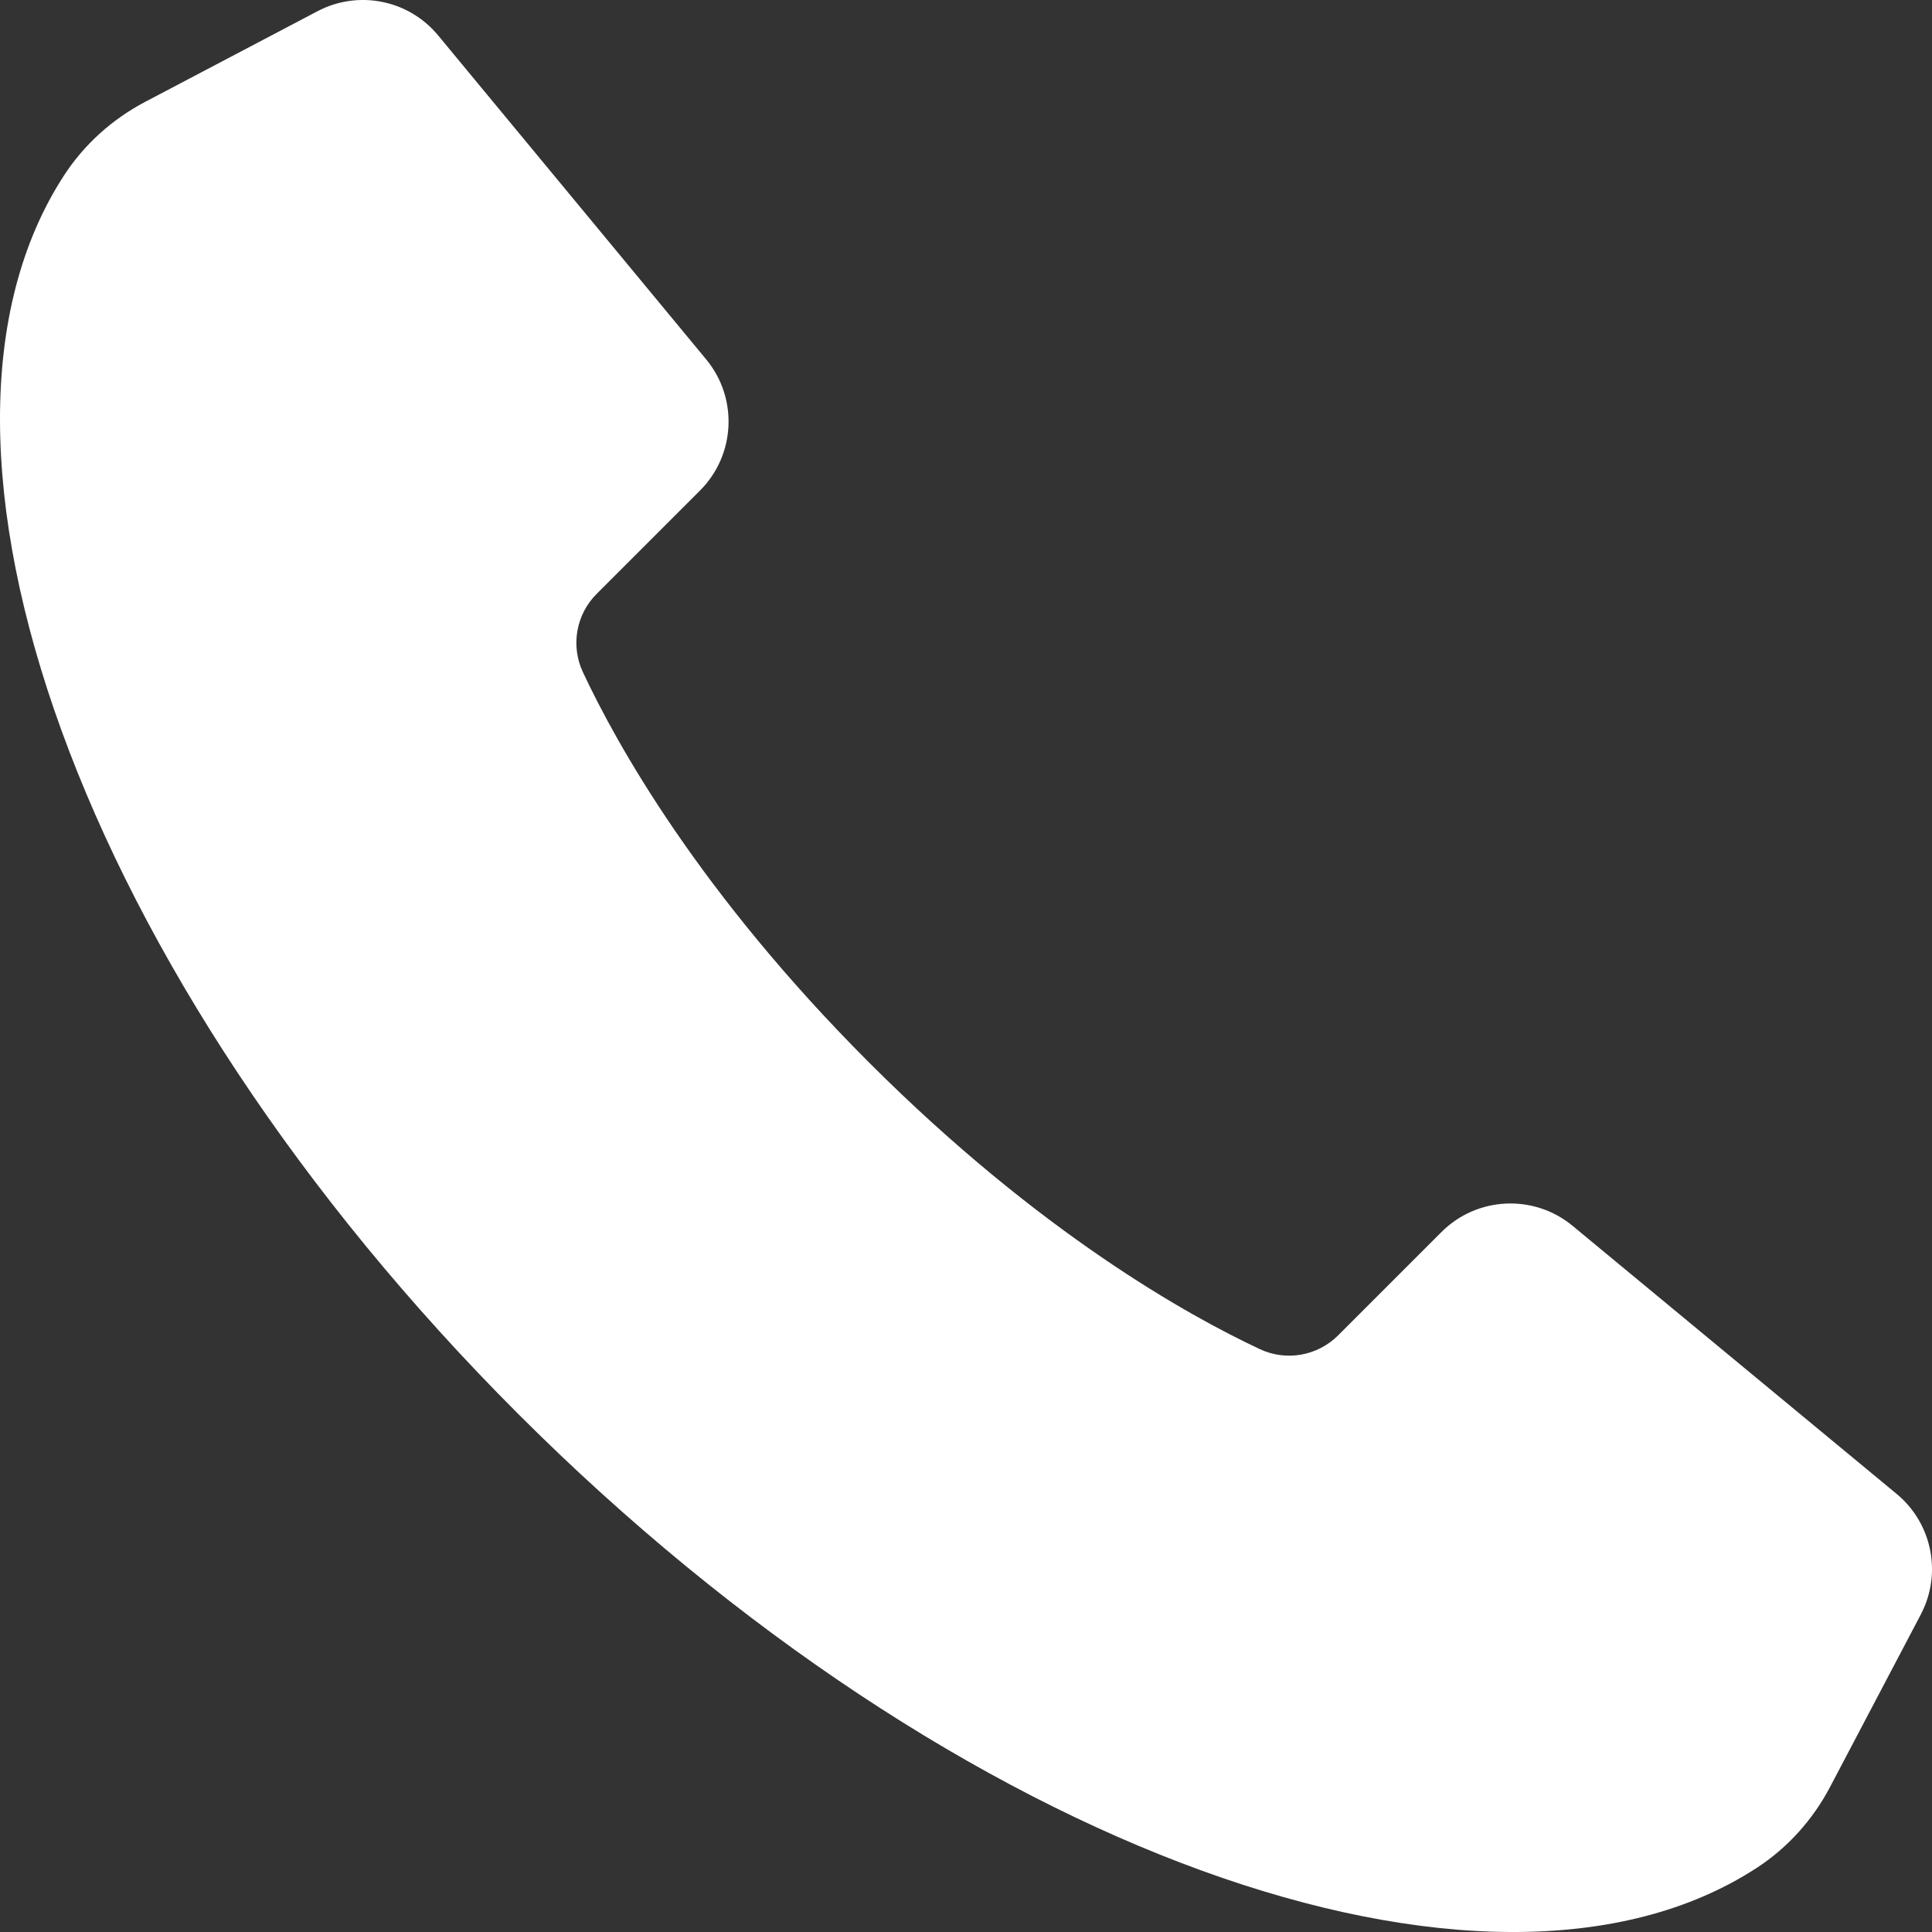
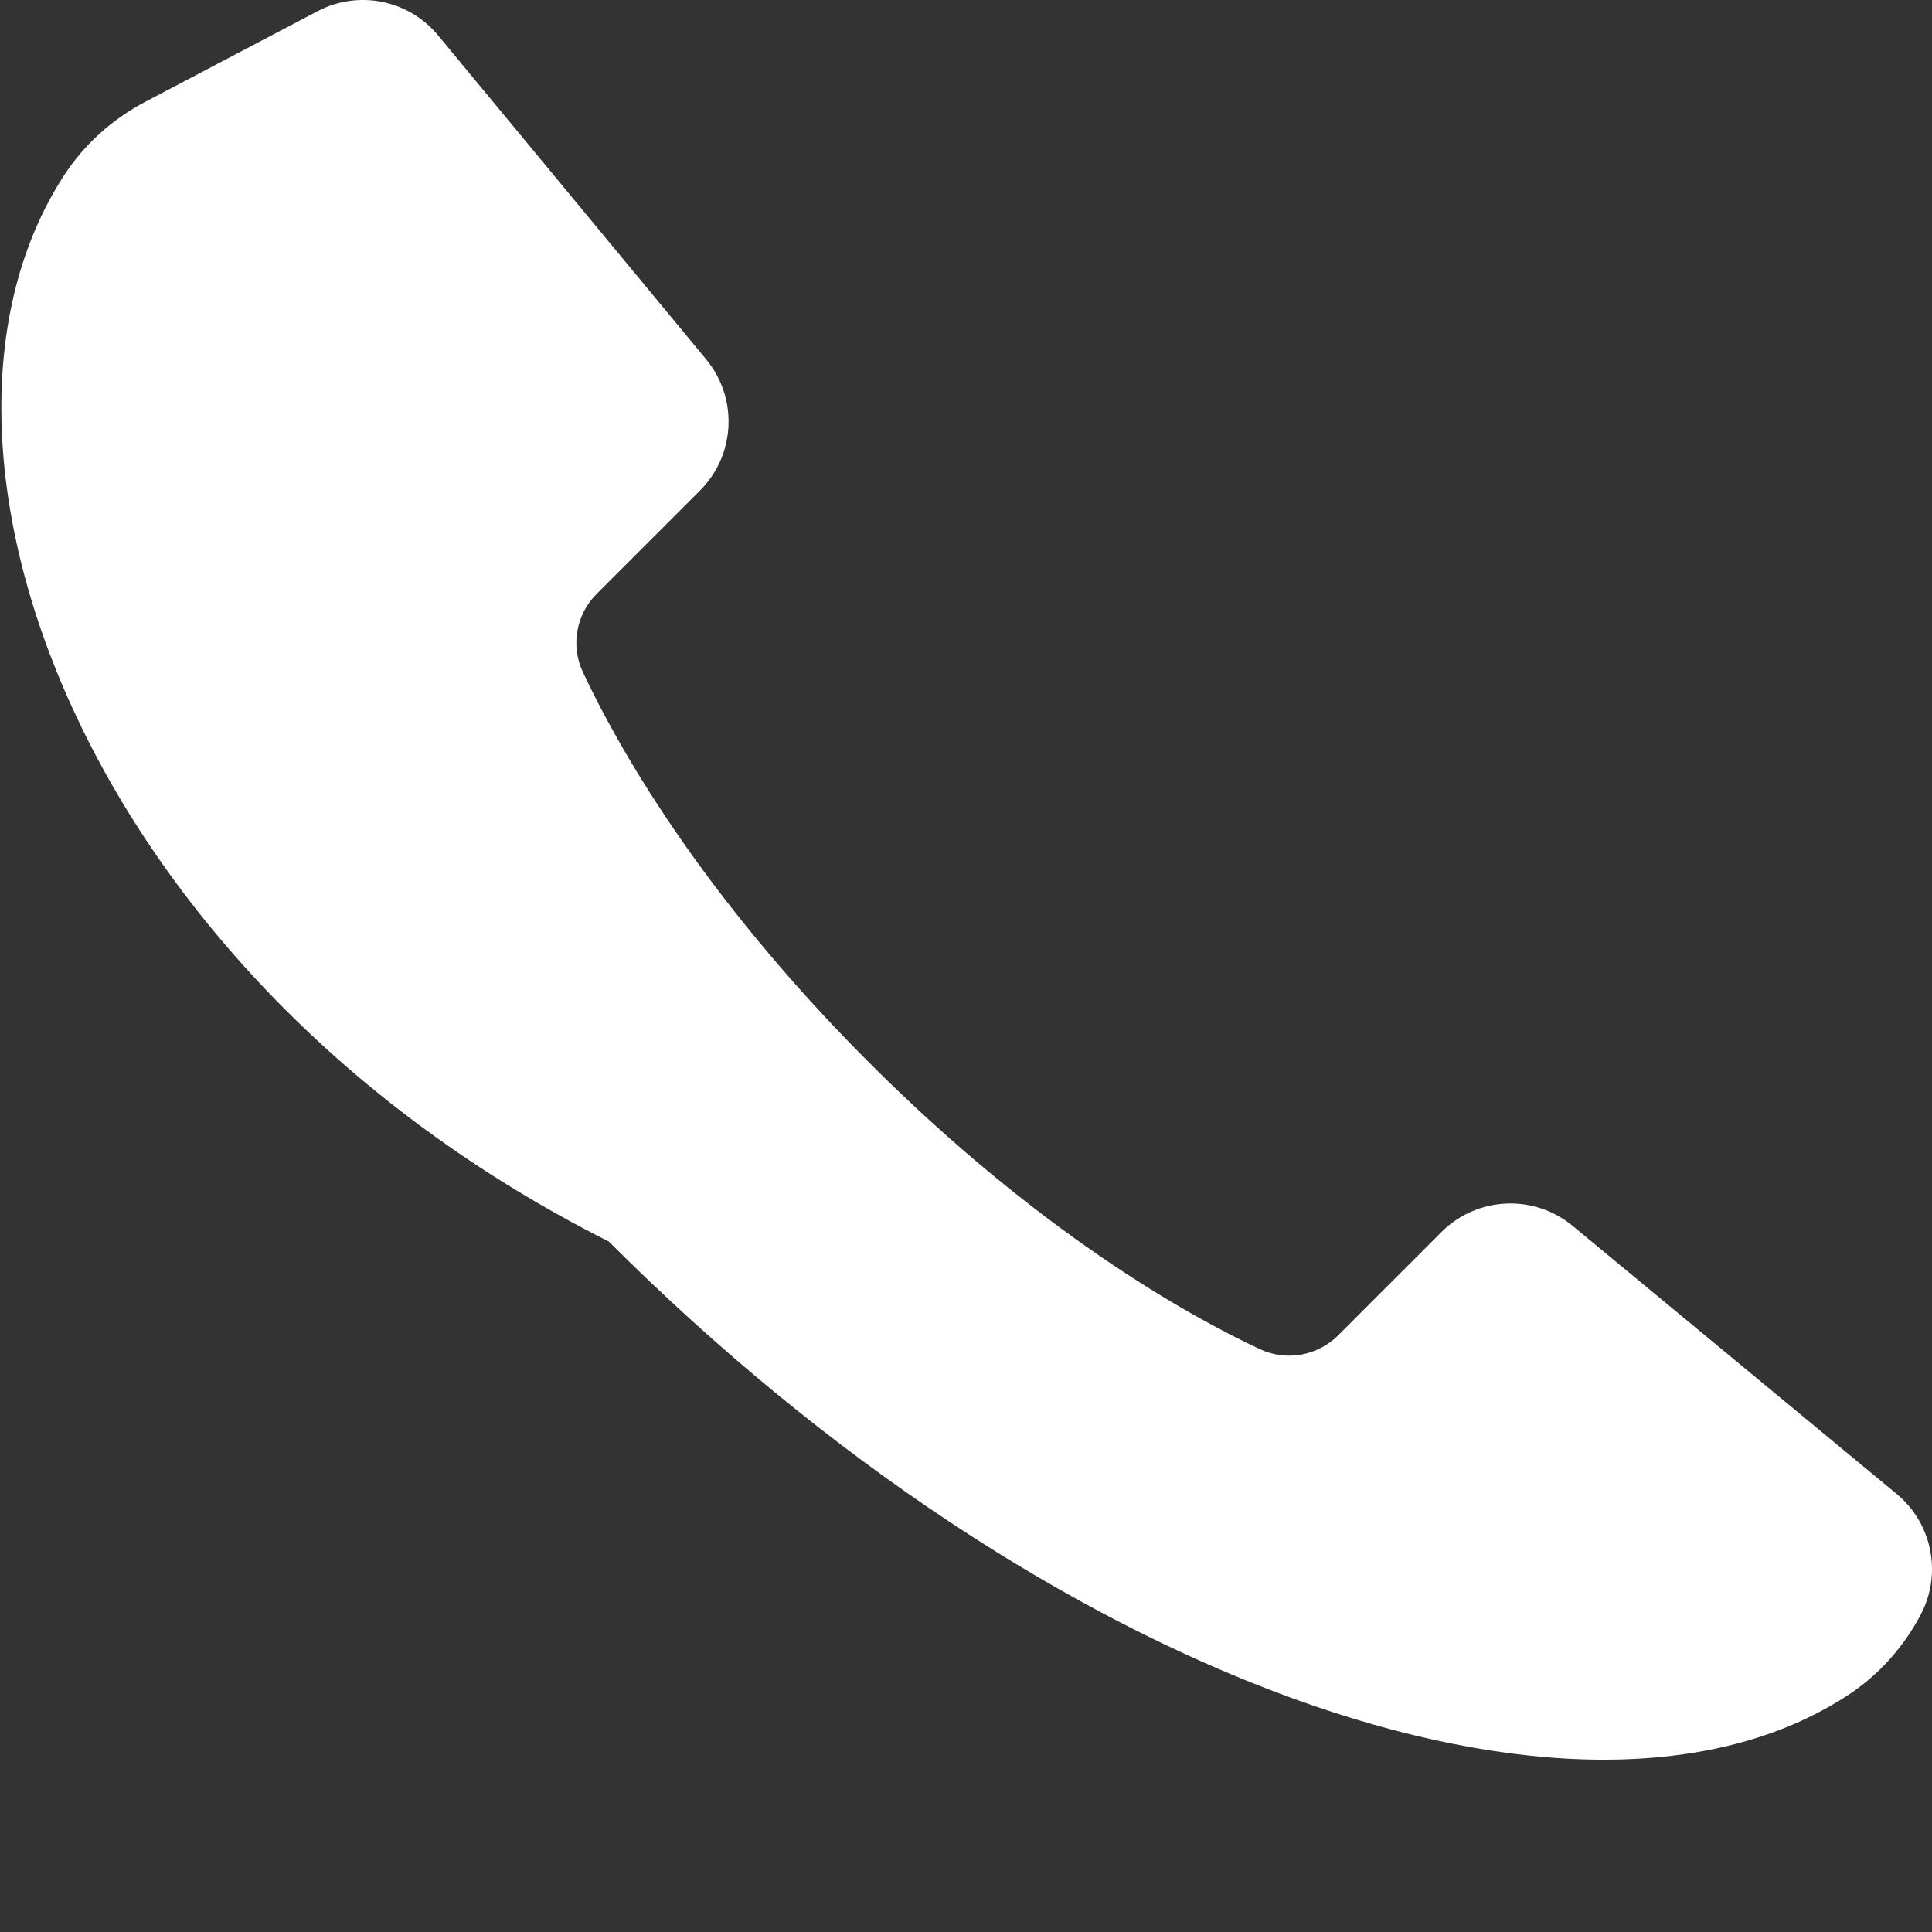
<svg xmlns="http://www.w3.org/2000/svg" id="Objects" viewBox="0 0 475.98 475.98">
  <rect x="0" y="0" width="475.98" height="475.98" fill="#333333" stroke="none" />
  <defs>
    <style> .cls-1 { fill: #fff; } </style>
  </defs>
-   <path class="cls-1" d="M473.22,397.76l-22.34,42.46c-4.25,8.09-10.46,15.01-18.12,19.99-65.86,42.82-197.09-3.85-305.11-111.88C19.63,240.3-27.05,109.07,15.78,43.21c4.98-7.66,11.9-13.86,19.99-18.12L78.23,2.76c10.06-5.29,22.45-2.81,29.7,5.95l66.05,79.83c7.9,9.55,7.24,23.55-1.52,32.31l-25.47,25.47c-5.07,5.07-6.43,12.76-3.39,19.26,8.25,17.64,28.61,54.28,70.56,96.24,41.96,41.96,78.6,62.31,96.24,70.57,6.49,3.04,14.19,1.67,19.26-3.39l25.47-25.47c8.76-8.76,22.76-9.42,32.31-1.52l79.83,66.04c8.76,7.25,11.24,19.64,5.95,29.7Z" />
+   <path class="cls-1" d="M473.22,397.76c-4.25,8.09-10.46,15.01-18.12,19.99-65.86,42.82-197.09-3.85-305.11-111.88C19.63,240.3-27.05,109.07,15.78,43.21c4.98-7.66,11.9-13.86,19.99-18.12L78.23,2.76c10.06-5.29,22.45-2.81,29.7,5.95l66.05,79.83c7.9,9.55,7.24,23.55-1.52,32.31l-25.47,25.47c-5.07,5.07-6.43,12.76-3.39,19.26,8.25,17.64,28.61,54.28,70.56,96.24,41.96,41.96,78.6,62.31,96.24,70.57,6.49,3.04,14.19,1.67,19.26-3.39l25.47-25.47c8.76-8.76,22.76-9.42,32.31-1.52l79.83,66.04c8.76,7.25,11.24,19.64,5.95,29.7Z" />
</svg>